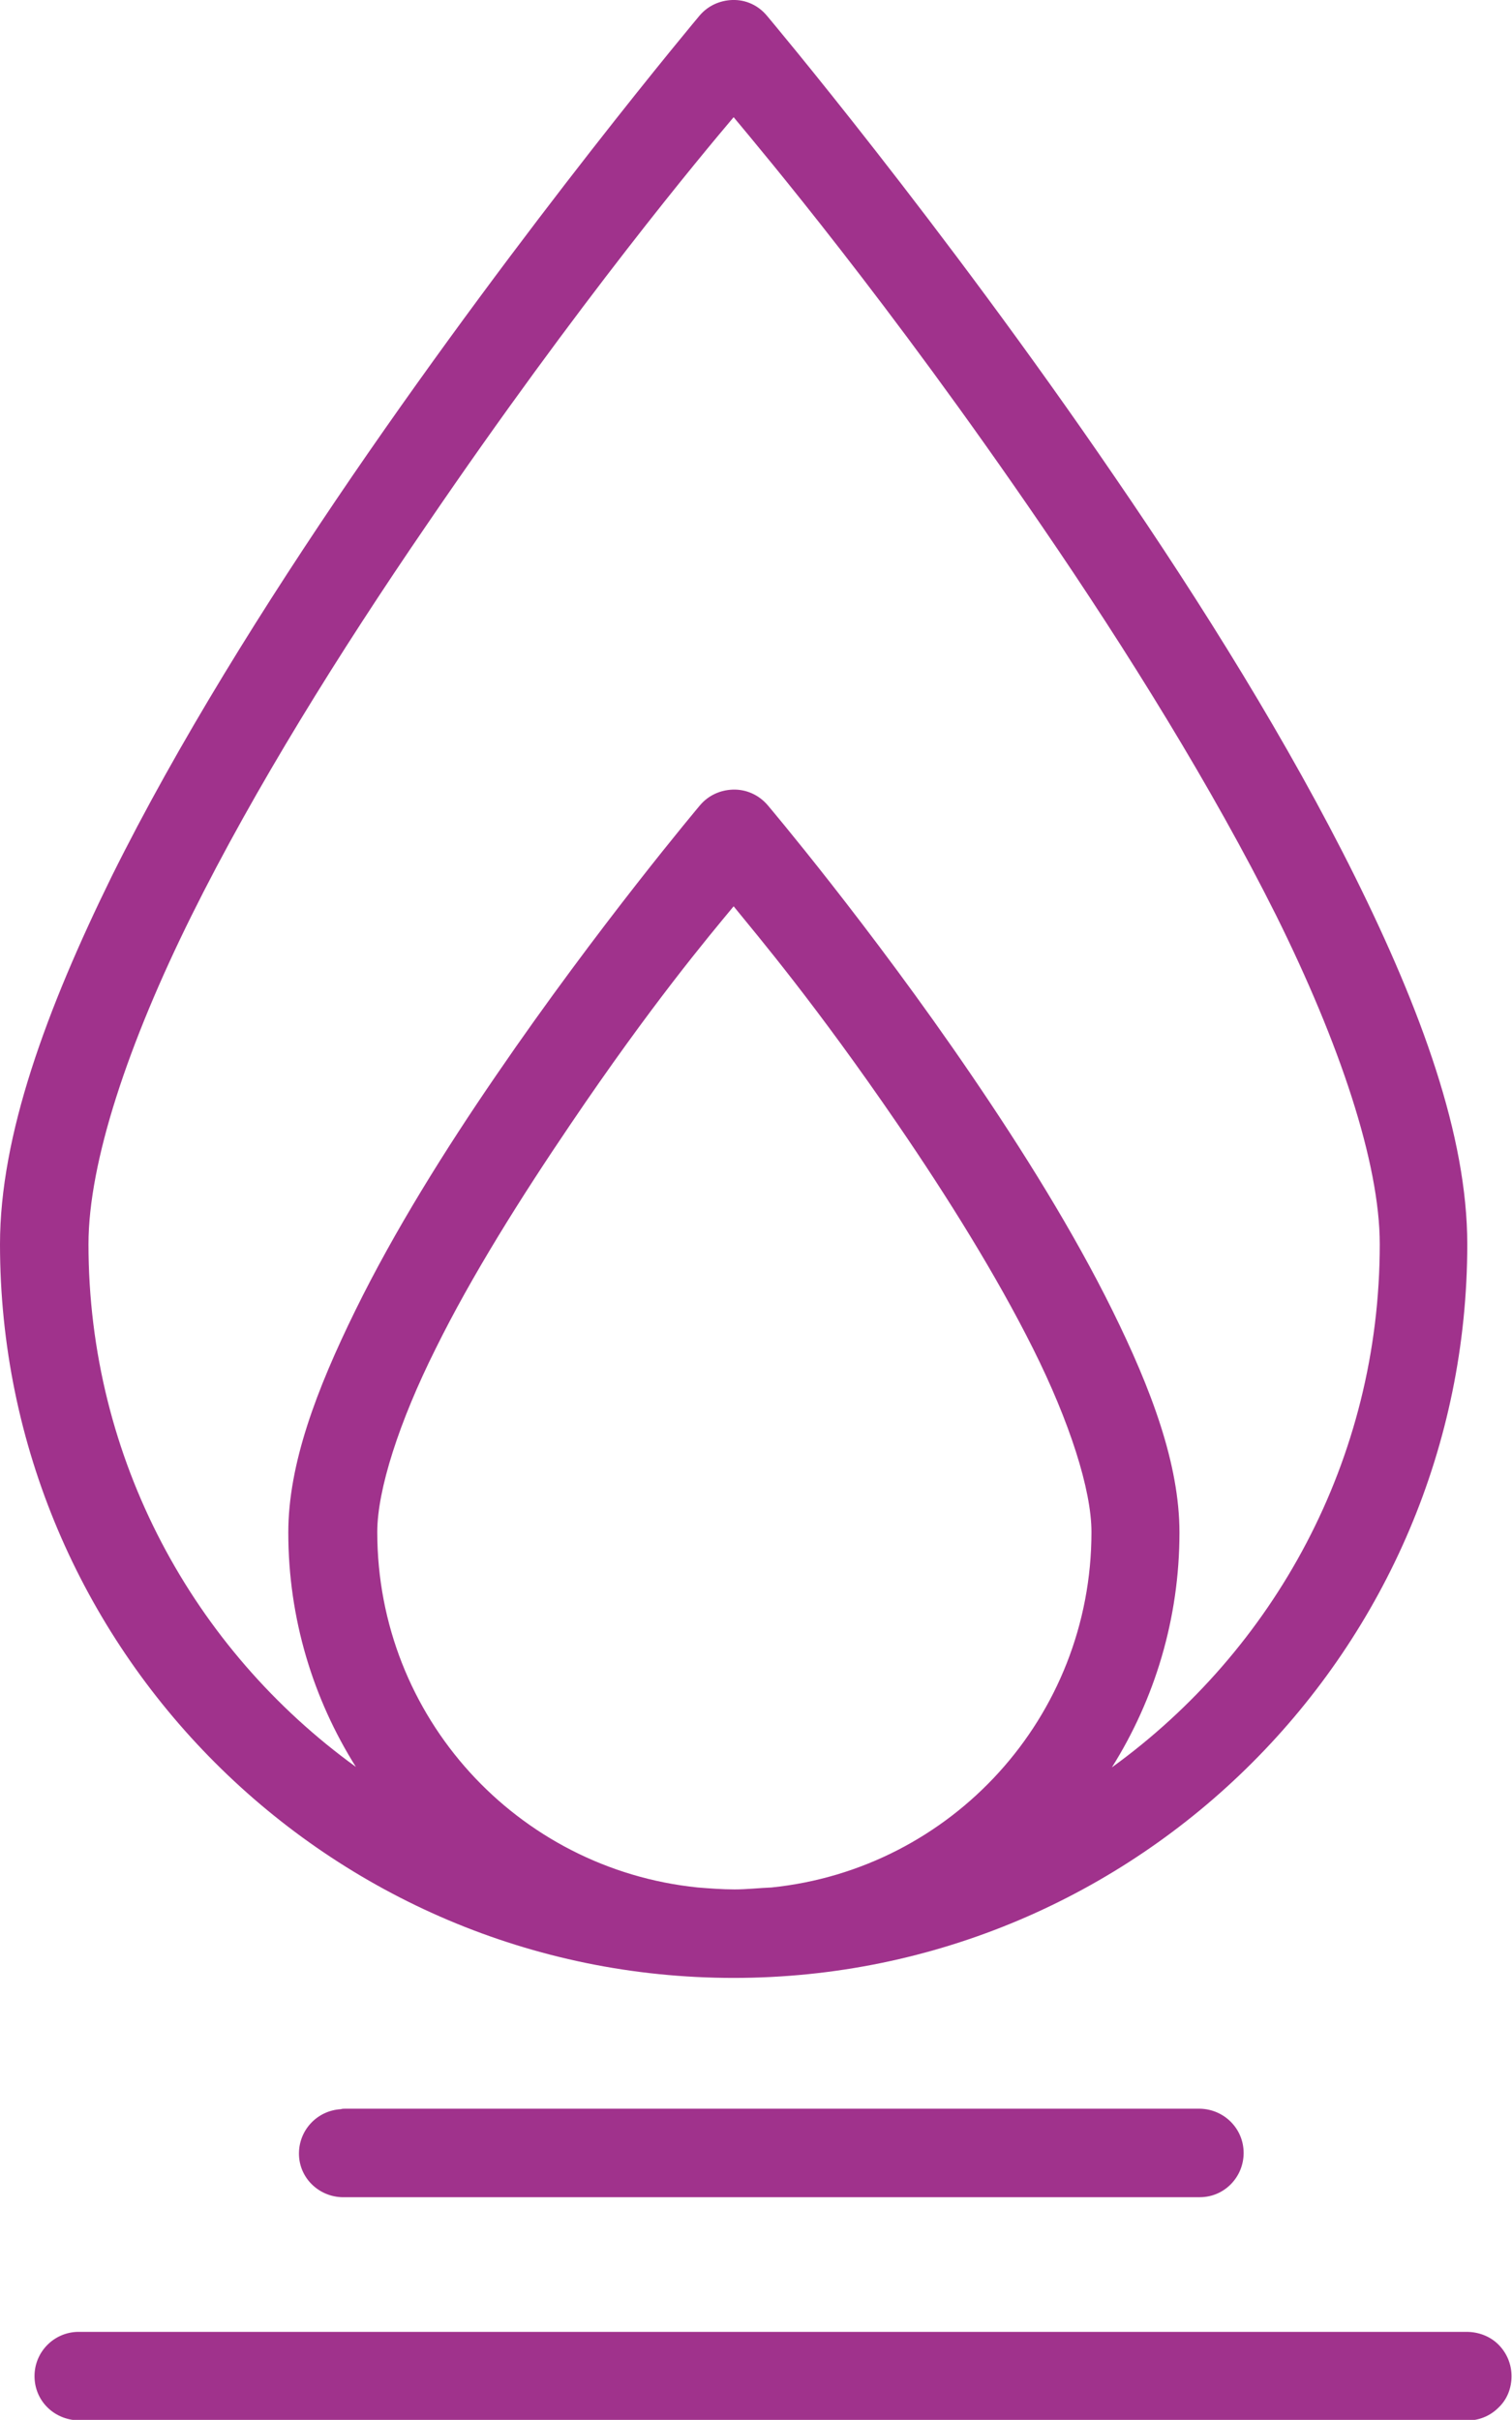
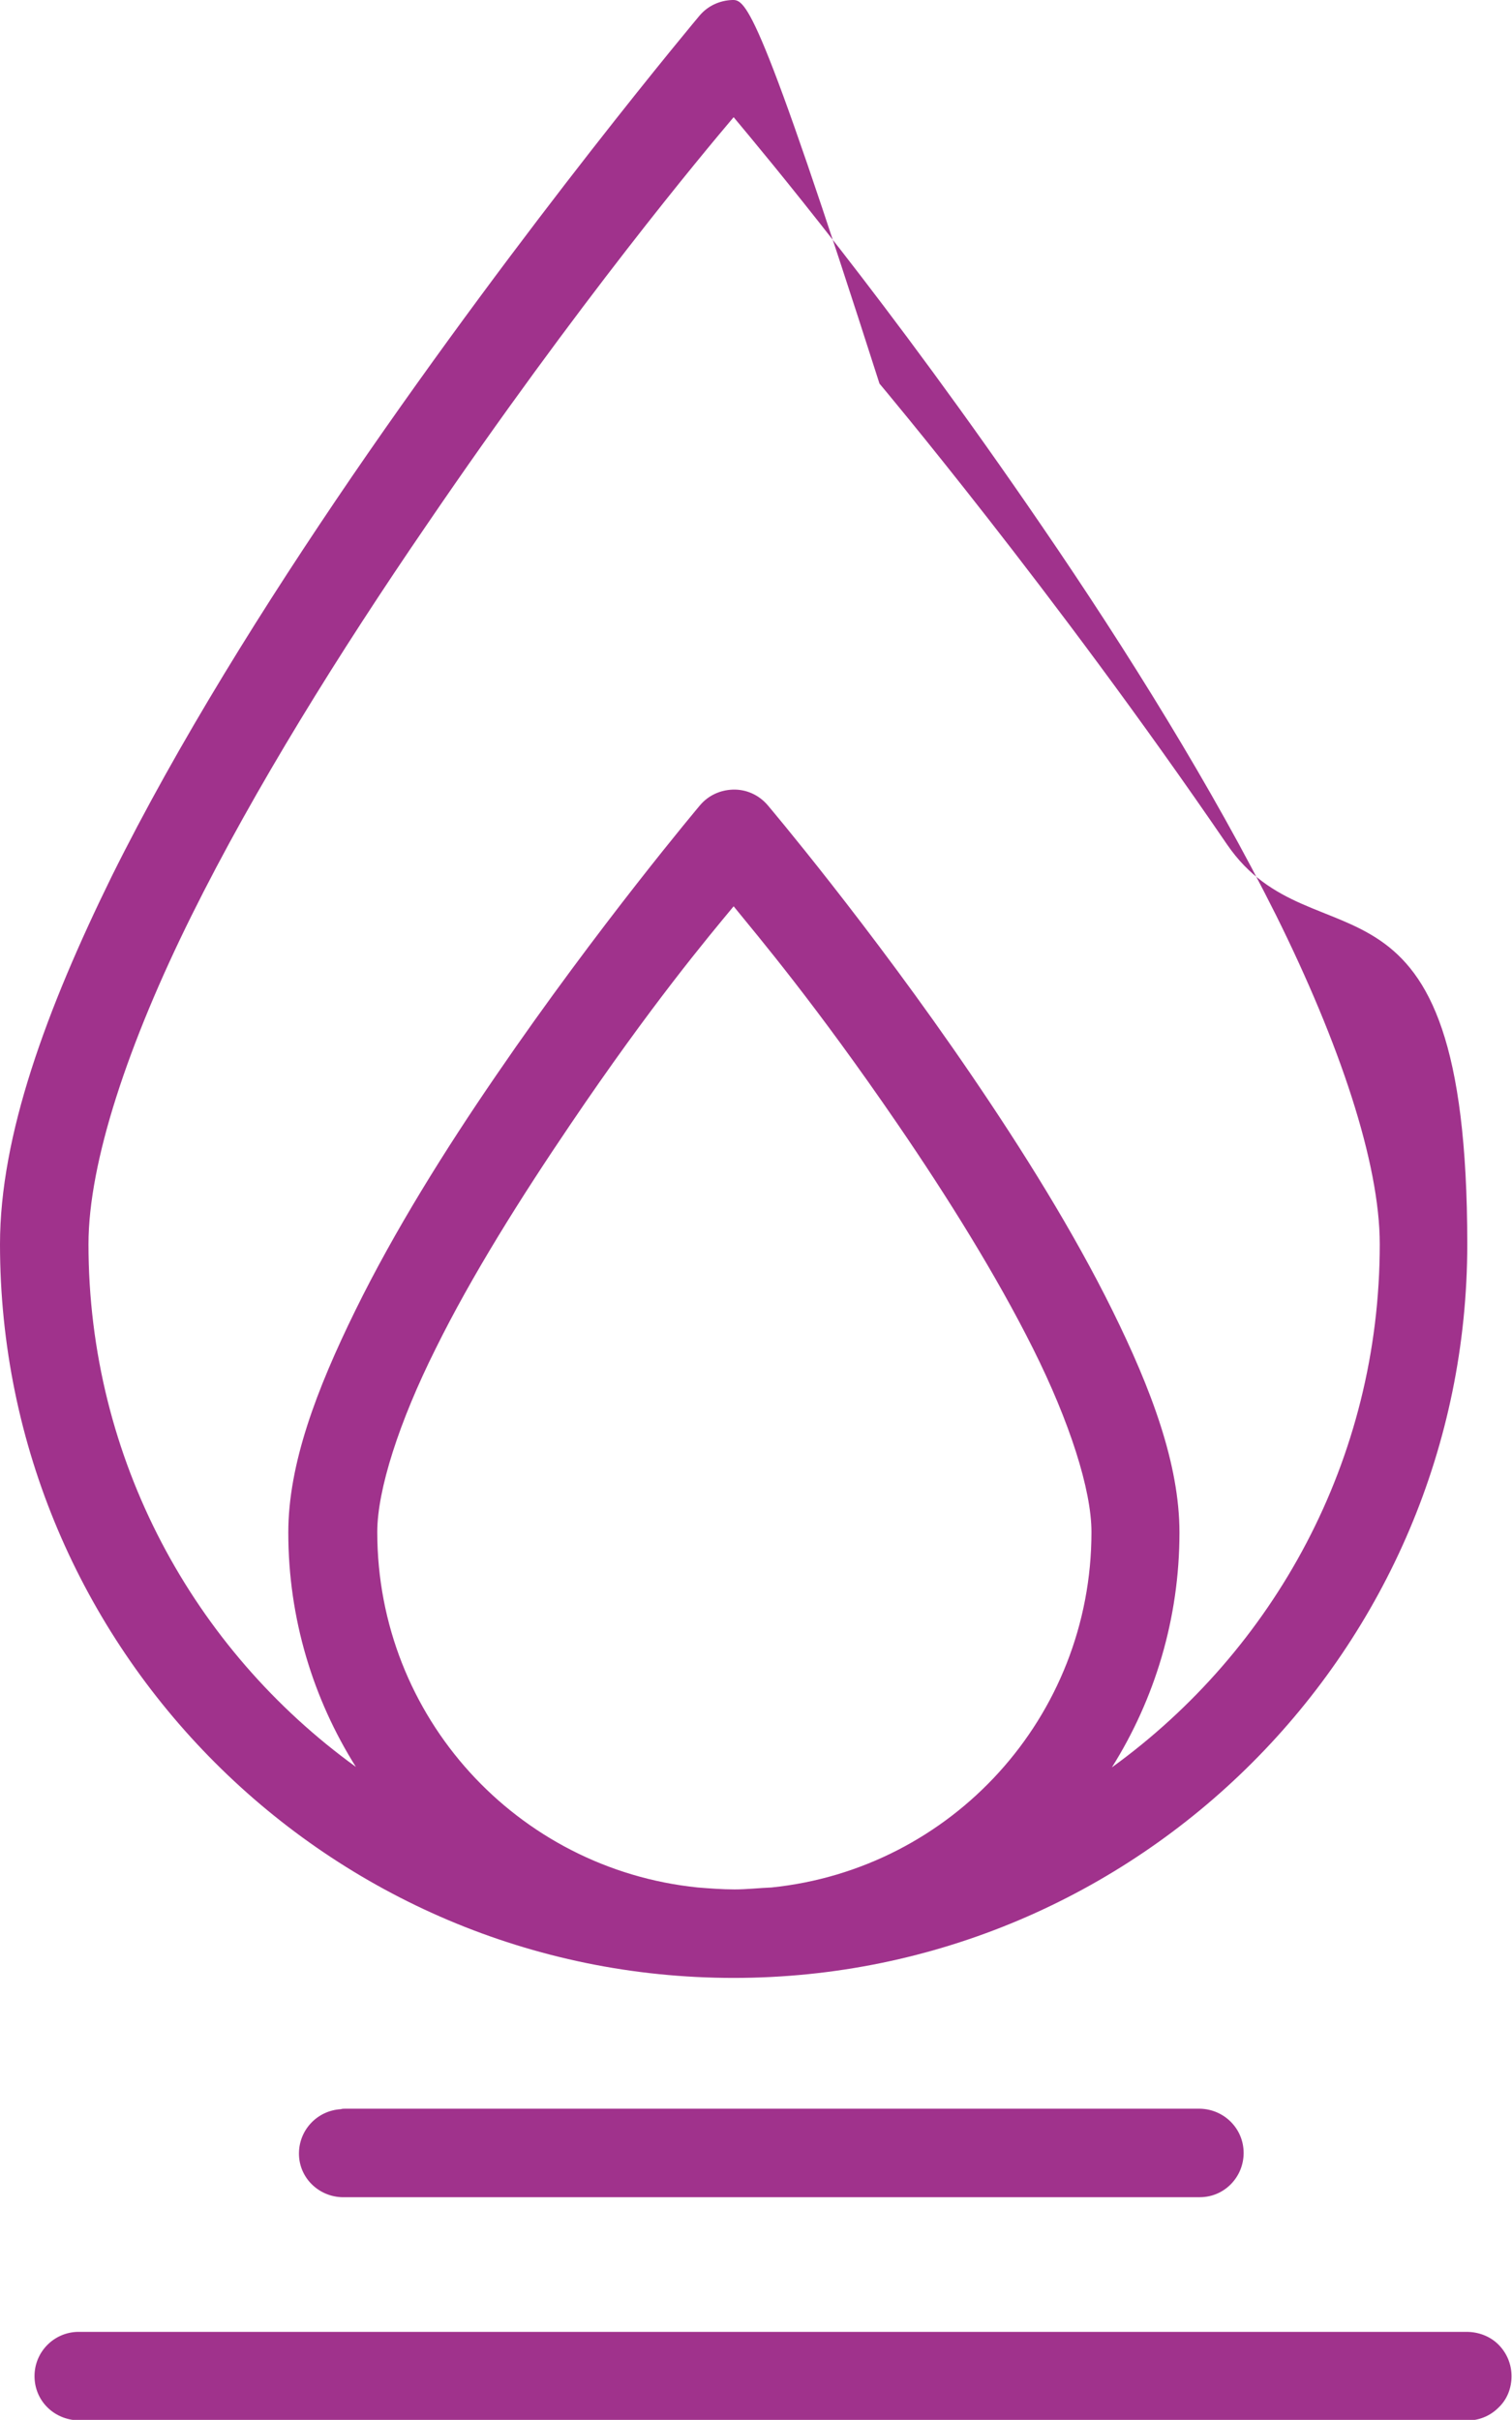
<svg xmlns="http://www.w3.org/2000/svg" version="1.1" id="Calque_1" x="0px" y="0px" viewBox="0 0 311 497.7" style="enable-background:new 0 0 311 497.7;" xml:space="preserve">
  <style type="text/css">
	.st0{fill:#A0328C;}
</style>
  <g id="a">
</g>
  <g id="b">
    <g id="c">
-       <path class="st0" d="M150.6,0c-2.6,0.1-5,1.2-6.7,3.2c0,0-35.7,42.5-71.5,94.8c-17.9,26.2-35.8,54.8-49.4,82.2    C9.5,207.7,0,233.6,0,255.9c0,83.2,67.7,150.9,150.9,150.9s150.9-67.7,150.9-150.9c0-22.3-9.5-48.2-23.1-75.6    s-31.5-56.1-49.4-82.2c-35.8-52.4-71.5-94.8-71.5-94.8l0,0C156,1.1,153.4-0.1,150.6,0L150.6,0L150.6,0z M150.9,24.1    c5.9,7.1,31.7,37.7,63.4,84.1c17.6,25.7,35.1,53.9,48.2,80.1c13,26.2,21.3,50.8,21.3,67.6c0,44.4-21.8,83.5-55.1,107.6    c8.8-14,13.9-30.6,13.9-48.3c0-14.1-5.8-29.5-13.8-45.7s-18.5-33-29-48.4c-20.9-30.7-41.9-55.5-41.9-55.5l0,0    c-1.8-2.1-4.4-3.3-7.2-3.2c-2.6,0.1-5,1.2-6.7,3.2c0,0-20.9,24.8-41.9,55.5c-10.5,15.3-21,32.1-29,48.4s-13.8,31.6-13.8,45.7    c0,17.7,5.1,34.2,13.9,48.2c-33.3-24.1-55-63.2-55-107.5c0-16.9,8.2-41.4,21.2-67.6s30.6-54.4,48.2-80.1    C119.2,61.8,144.9,31.2,150.9,24.1L150.9,24.1L150.9,24.1z M150.9,186.4c5.2,6.4,16.9,20.2,33.8,44.9    c10.2,14.9,20.3,31.1,27.8,46.1s12,29,12,37.7c0,38.1-28.8,69.3-65.8,73.1c-2.5,0.1-5.1,0.4-7.6,0.4s-5.1-0.2-7.6-0.4    c-37.1-3.8-65.9-35-65.9-73.1c0-8.7,4.5-22.7,12-37.7c7.4-15,17.6-31.2,27.7-46.1C134,206.6,145.6,192.8,150.9,186.4L150.9,186.4    L150.9,186.4z M70.1,433.8c-5,0.3-8.8,4.5-8.6,9.5s4.5,8.8,9.5,8.6h175.8c5,0,9-4.1,9-9.1s-4-9-9-9.1H71    C70.7,433.7,70.4,433.7,70.1,433.8L70.1,433.8z M16,479.6c-4.9,0.1-8.9,4.1-8.9,9.1s3.9,8.9,8.9,9.1h285.7    c2.4,0.1,4.8-0.9,6.5-2.6c1.8-1.7,2.7-4,2.7-6.5s-1-4.8-2.7-6.5s-4.1-2.6-6.5-2.6H16L16,479.6z" />
+       <path class="st0" d="M150.6,0c-2.6,0.1-5,1.2-6.7,3.2c0,0-35.7,42.5-71.5,94.8c-17.9,26.2-35.8,54.8-49.4,82.2    C9.5,207.7,0,233.6,0,255.9c0,83.2,67.7,150.9,150.9,150.9s150.9-67.7,150.9-150.9s-31.5-56.1-49.4-82.2c-35.8-52.4-71.5-94.8-71.5-94.8l0,0C156,1.1,153.4-0.1,150.6,0L150.6,0L150.6,0z M150.9,24.1    c5.9,7.1,31.7,37.7,63.4,84.1c17.6,25.7,35.1,53.9,48.2,80.1c13,26.2,21.3,50.8,21.3,67.6c0,44.4-21.8,83.5-55.1,107.6    c8.8-14,13.9-30.6,13.9-48.3c0-14.1-5.8-29.5-13.8-45.7s-18.5-33-29-48.4c-20.9-30.7-41.9-55.5-41.9-55.5l0,0    c-1.8-2.1-4.4-3.3-7.2-3.2c-2.6,0.1-5,1.2-6.7,3.2c0,0-20.9,24.8-41.9,55.5c-10.5,15.3-21,32.1-29,48.4s-13.8,31.6-13.8,45.7    c0,17.7,5.1,34.2,13.9,48.2c-33.3-24.1-55-63.2-55-107.5c0-16.9,8.2-41.4,21.2-67.6s30.6-54.4,48.2-80.1    C119.2,61.8,144.9,31.2,150.9,24.1L150.9,24.1L150.9,24.1z M150.9,186.4c5.2,6.4,16.9,20.2,33.8,44.9    c10.2,14.9,20.3,31.1,27.8,46.1s12,29,12,37.7c0,38.1-28.8,69.3-65.8,73.1c-2.5,0.1-5.1,0.4-7.6,0.4s-5.1-0.2-7.6-0.4    c-37.1-3.8-65.9-35-65.9-73.1c0-8.7,4.5-22.7,12-37.7c7.4-15,17.6-31.2,27.7-46.1C134,206.6,145.6,192.8,150.9,186.4L150.9,186.4    L150.9,186.4z M70.1,433.8c-5,0.3-8.8,4.5-8.6,9.5s4.5,8.8,9.5,8.6h175.8c5,0,9-4.1,9-9.1s-4-9-9-9.1H71    C70.7,433.7,70.4,433.7,70.1,433.8L70.1,433.8z M16,479.6c-4.9,0.1-8.9,4.1-8.9,9.1s3.9,8.9,8.9,9.1h285.7    c2.4,0.1,4.8-0.9,6.5-2.6c1.8-1.7,2.7-4,2.7-6.5s-1-4.8-2.7-6.5s-4.1-2.6-6.5-2.6H16L16,479.6z" />
    </g>
  </g>
</svg>